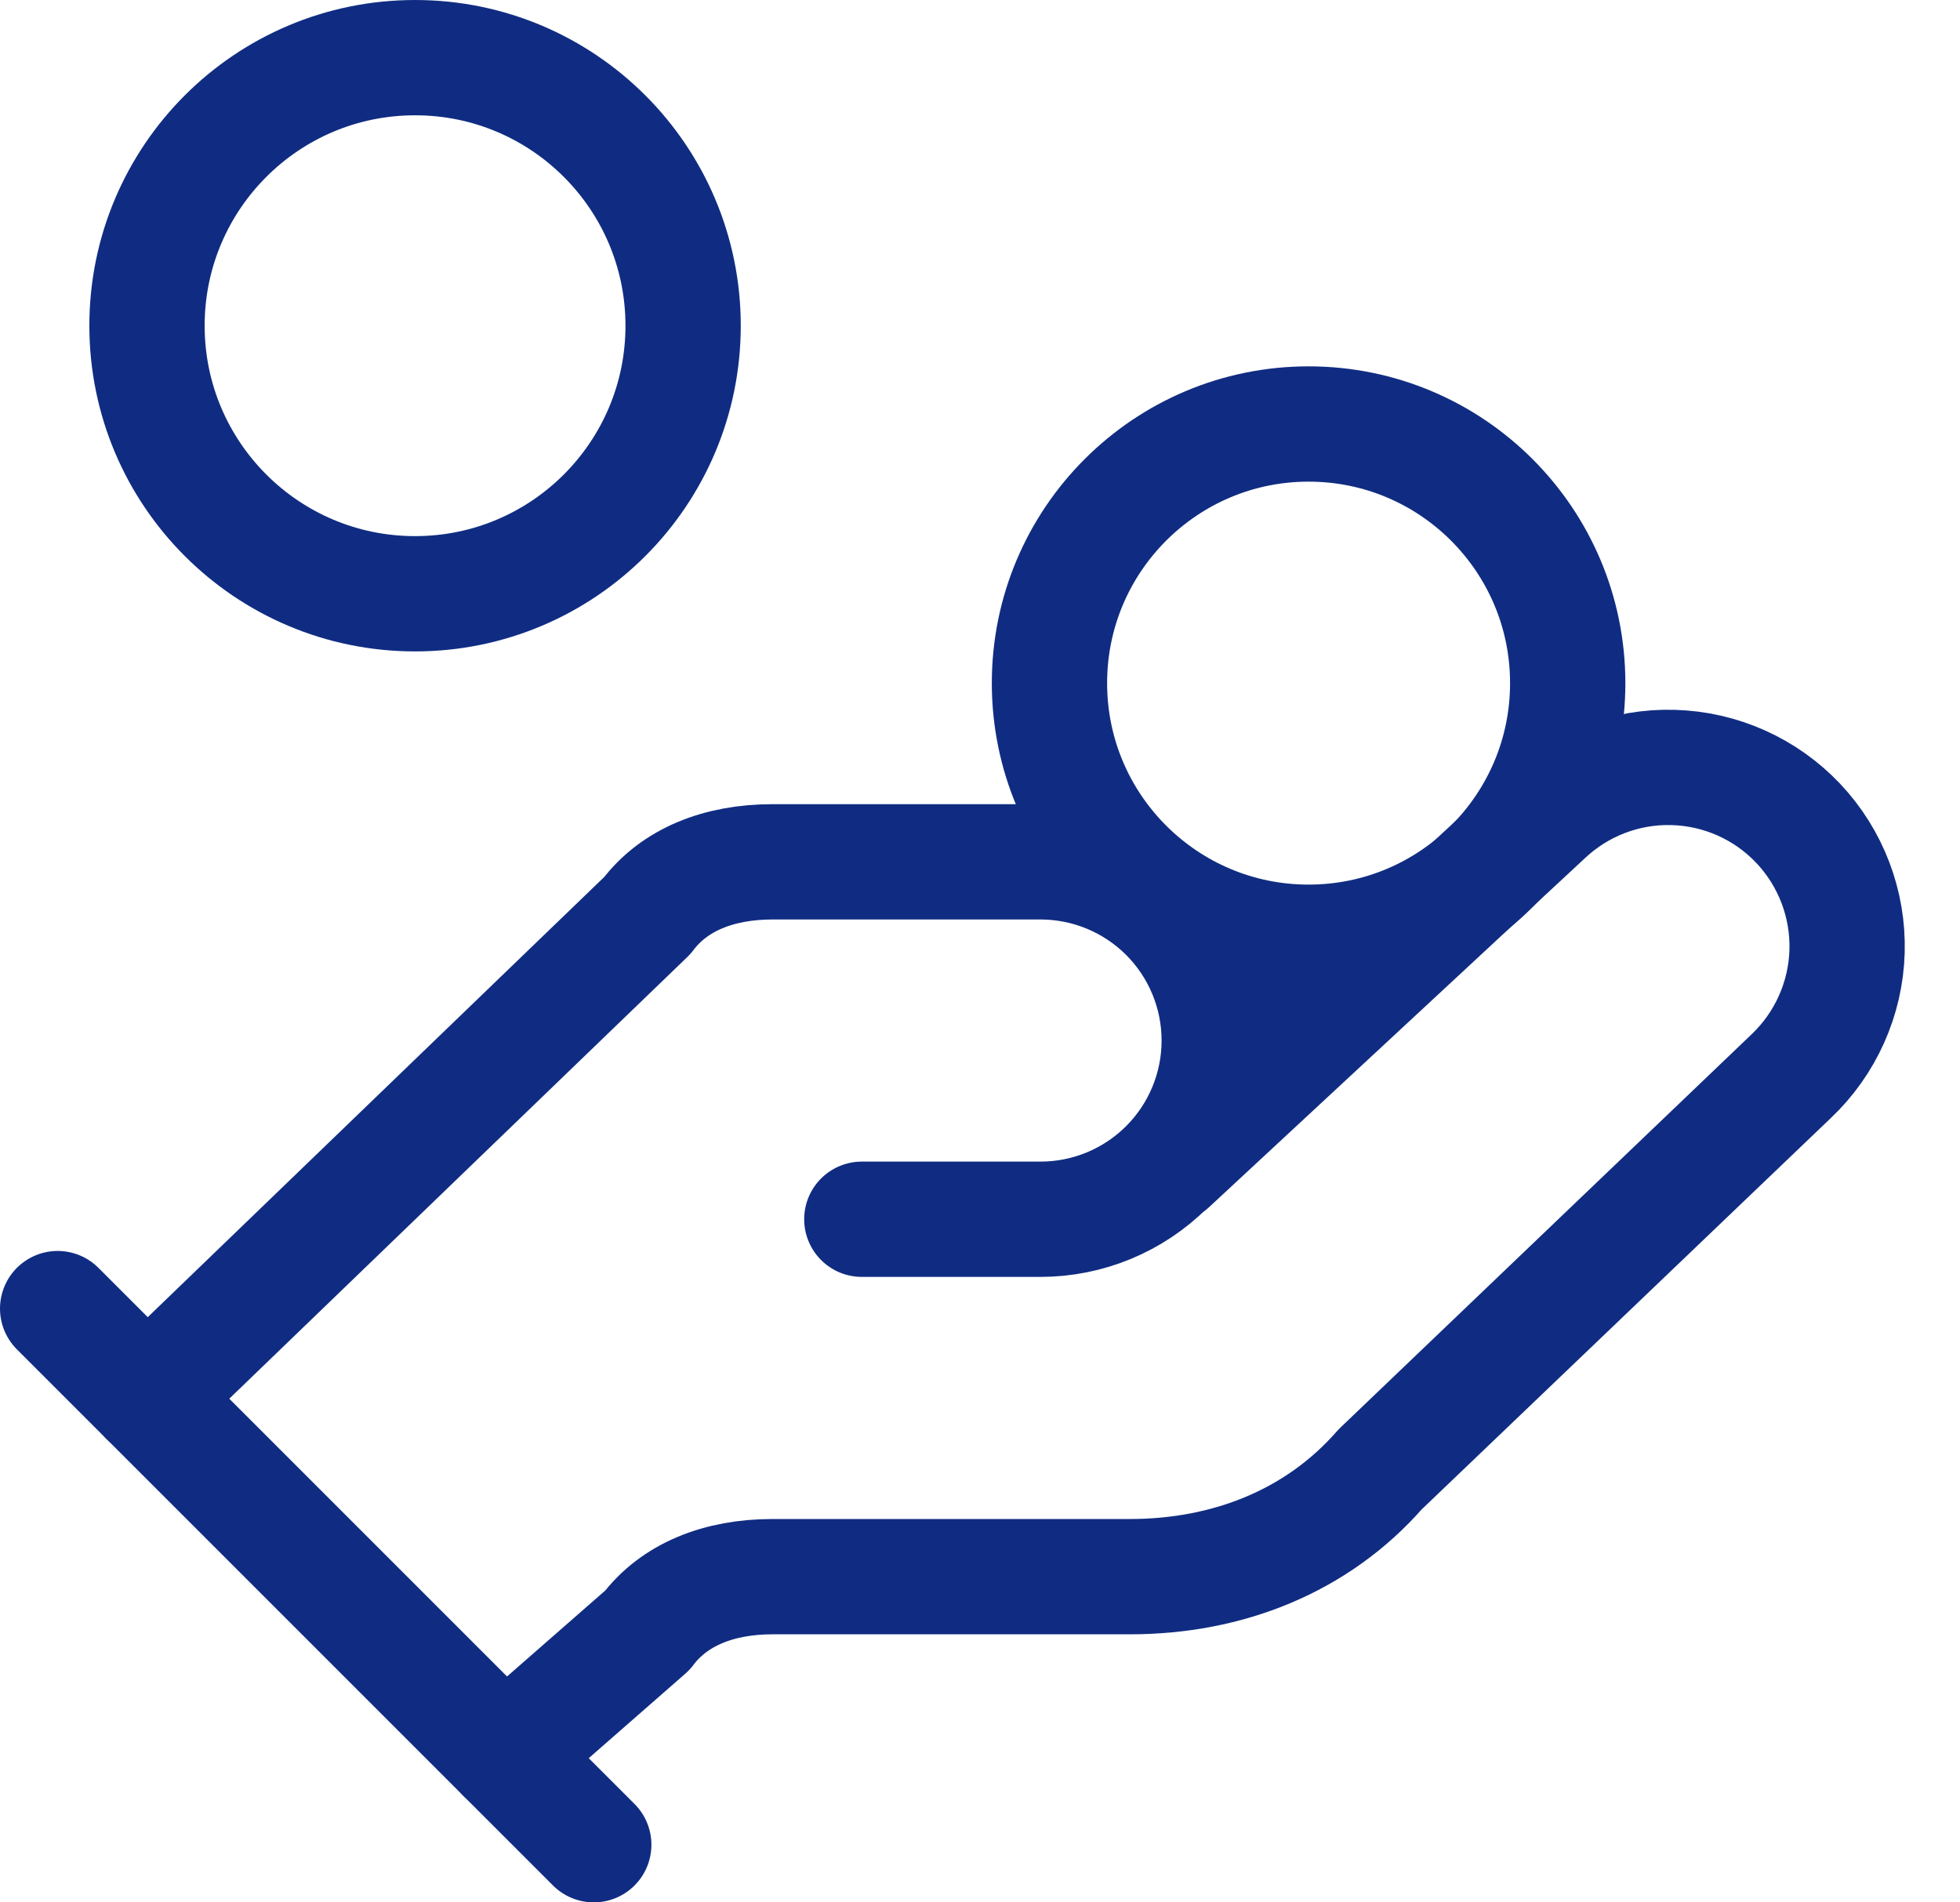
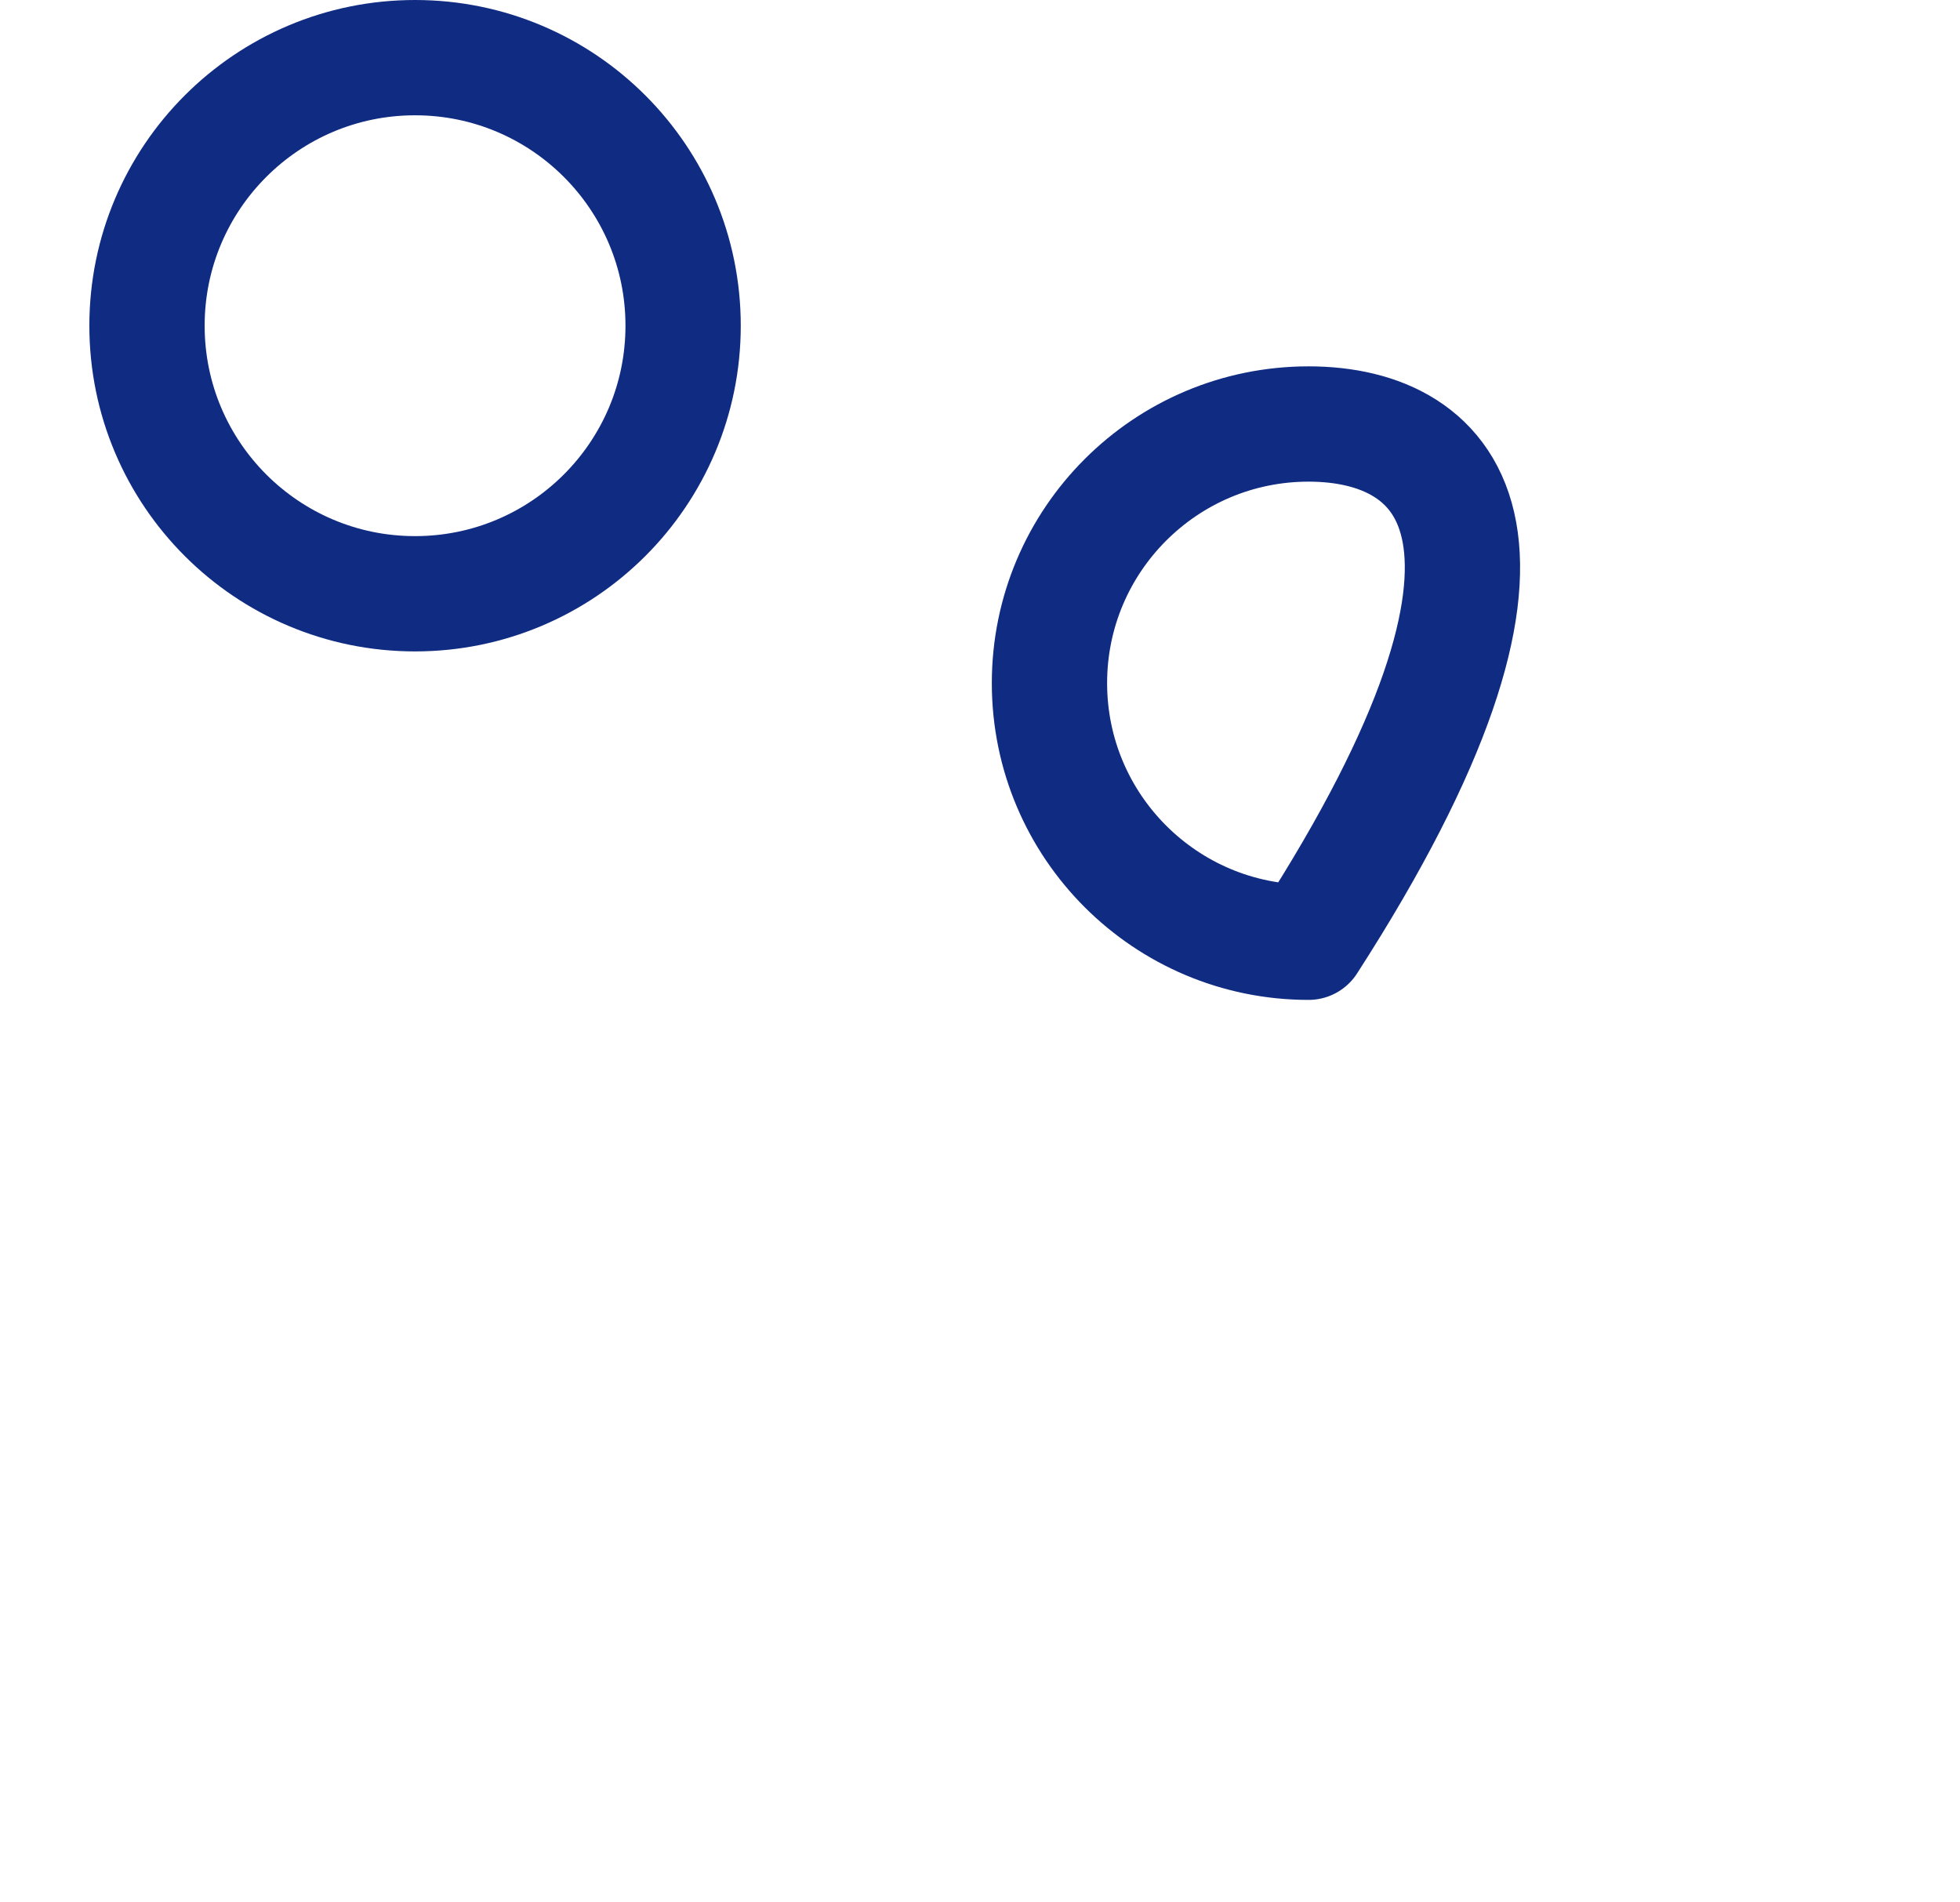
<svg xmlns="http://www.w3.org/2000/svg" width="34" height="33" viewBox="0 0 34 33" fill="none">
-   <path d="M14.95 21.15H18.05C18.872 21.15 19.66 20.823 20.242 20.242C20.823 19.661 21.15 18.872 21.15 18.05C21.15 17.228 20.823 16.439 20.242 15.858C19.66 15.277 18.872 14.95 18.05 14.95H13.4C12.47 14.95 11.695 15.26 11.23 15.88L2.55 24.25" stroke="#102C82" stroke-width="2" stroke-linecap="round" stroke-linejoin="round" />
-   <path d="M8.75 30.45L11.23 28.28C11.695 27.66 12.47 27.35 13.4 27.35H19.6C21.305 27.35 22.855 26.73 23.94 25.49L31.07 18.67C31.668 18.104 32.017 17.325 32.041 16.502C32.064 15.68 31.759 14.881 31.194 14.283C30.629 13.685 29.849 13.336 29.026 13.313C28.204 13.289 27.406 13.594 26.808 14.159L20.297 20.204" stroke="#102C82" stroke-width="2" stroke-linecap="round" stroke-linejoin="round" />
-   <path d="M1 22.7L10.3 32" stroke="#102C82" stroke-width="2" stroke-linecap="round" stroke-linejoin="round" />
-   <path d="M22.7 16.345C25.183 16.345 27.195 14.333 27.195 11.85C27.195 9.368 25.183 7.355 22.7 7.355C20.218 7.355 18.205 9.368 18.205 11.85C18.205 14.333 20.218 16.345 22.7 16.345Z" stroke="#102C82" stroke-width="2" stroke-linecap="round" stroke-linejoin="round" />
+   <path d="M22.7 16.345C27.195 9.368 25.183 7.355 22.7 7.355C20.218 7.355 18.205 9.368 18.205 11.85C18.205 14.333 20.218 16.345 22.7 16.345Z" stroke="#102C82" stroke-width="2" stroke-linecap="round" stroke-linejoin="round" />
  <path d="M7.2 10.3C9.768 10.3 11.85 8.218 11.85 5.65C11.85 3.082 9.768 1 7.2 1C4.632 1 2.55 3.082 2.55 5.65C2.55 8.218 4.632 10.3 7.2 10.3Z" stroke="#102C82" stroke-width="2" stroke-linecap="round" stroke-linejoin="round" />
</svg>